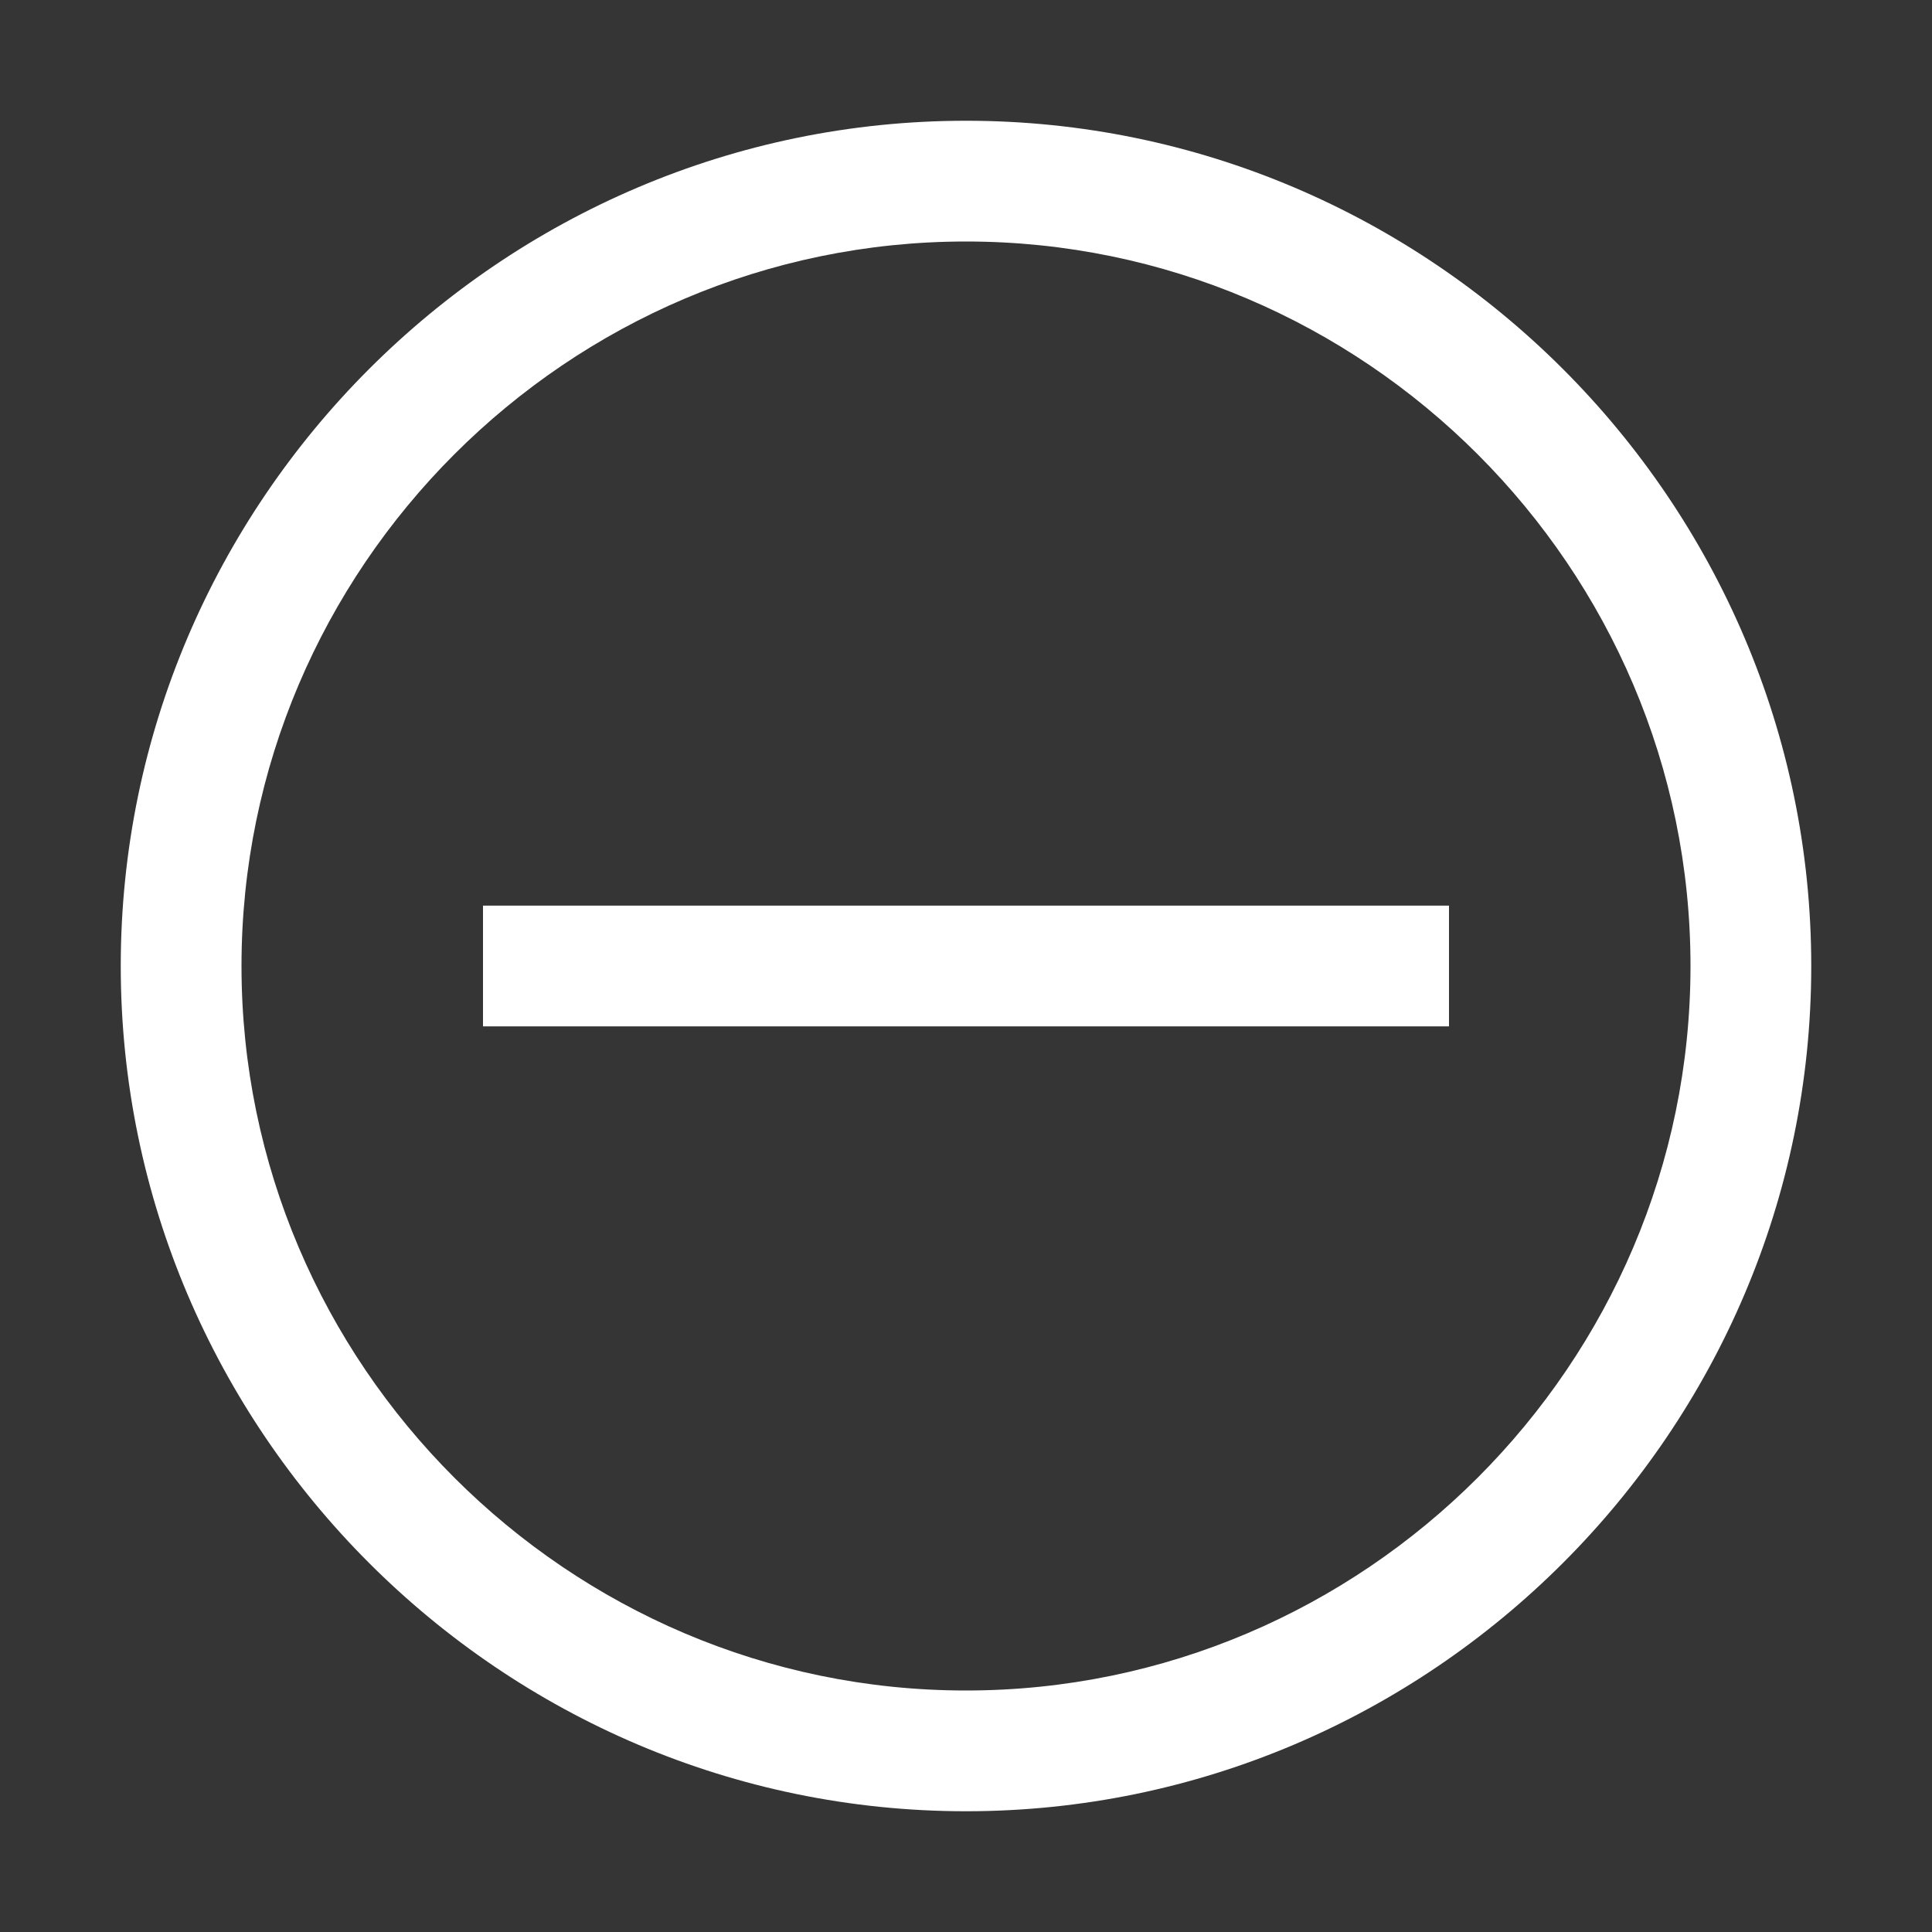
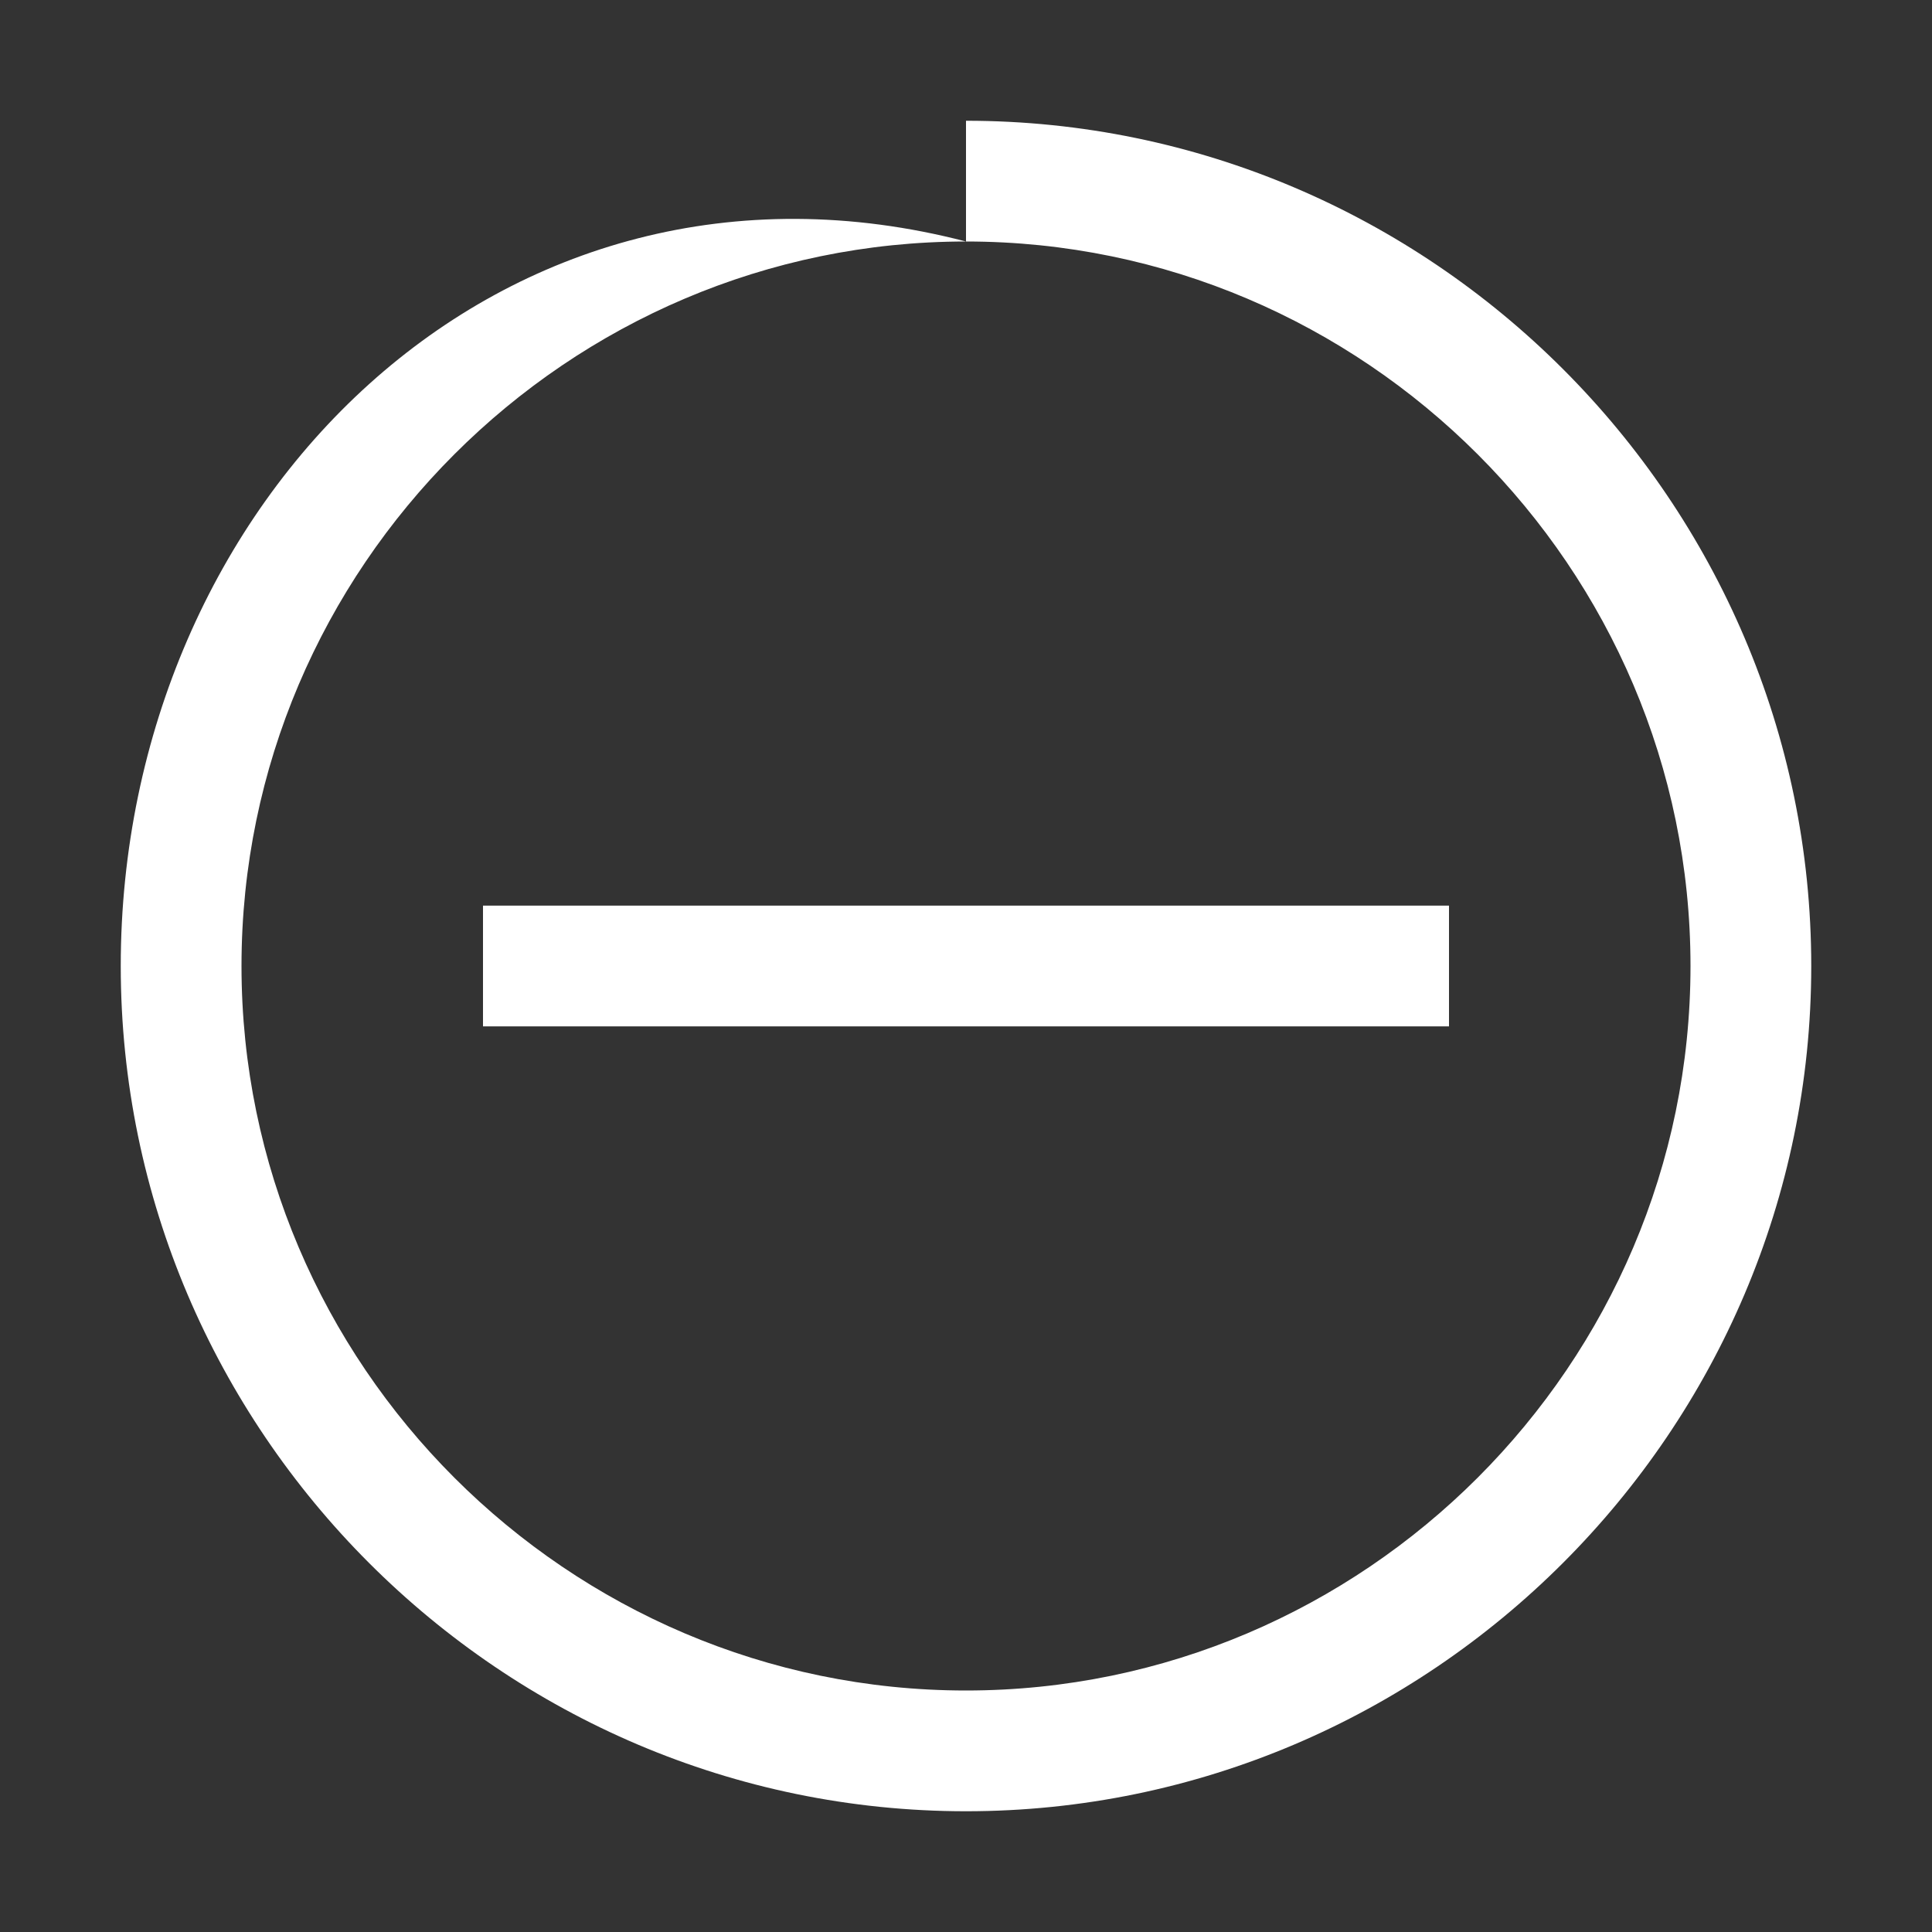
<svg xmlns="http://www.w3.org/2000/svg" width="40" height="40" viewBox="0 0 40 40" fill="none">
  <rect x="0" y="0" width="40" height="40" fill="#333333" stroke="none" />
-   <rect width="40" height="40" fill="white" fill-opacity="0.01" style="mix-blend-mode:multiply" />
-   <path d="M20 5C28.25 5 35 11.75 35 20C35 28.25 28.25 35 20 35C11.75 35 5 28.25 5 20C5 11.75 11.75 5 20 5ZM20 2.5C10.375 2.5 2.5 10.375 2.5 20C2.5 29.625 10.375 37.5 20 37.5C29.625 37.5 37.5 29.625 37.5 20C37.5 10.375 29.625 2.5 20 2.5Z" fill="white" />
+   <path d="M20 5C28.25 5 35 11.75 35 20C35 28.25 28.25 35 20 35C11.75 35 5 28.25 5 20C5 11.75 11.75 5 20 5ZC10.375 2.5 2.5 10.375 2.5 20C2.5 29.625 10.375 37.5 20 37.5C29.625 37.5 37.5 29.625 37.5 20C37.5 10.375 29.625 2.5 20 2.5Z" fill="white" />
  <path d="M30 18.75H10V21.25H30V18.75Z" fill="white" />
</svg>